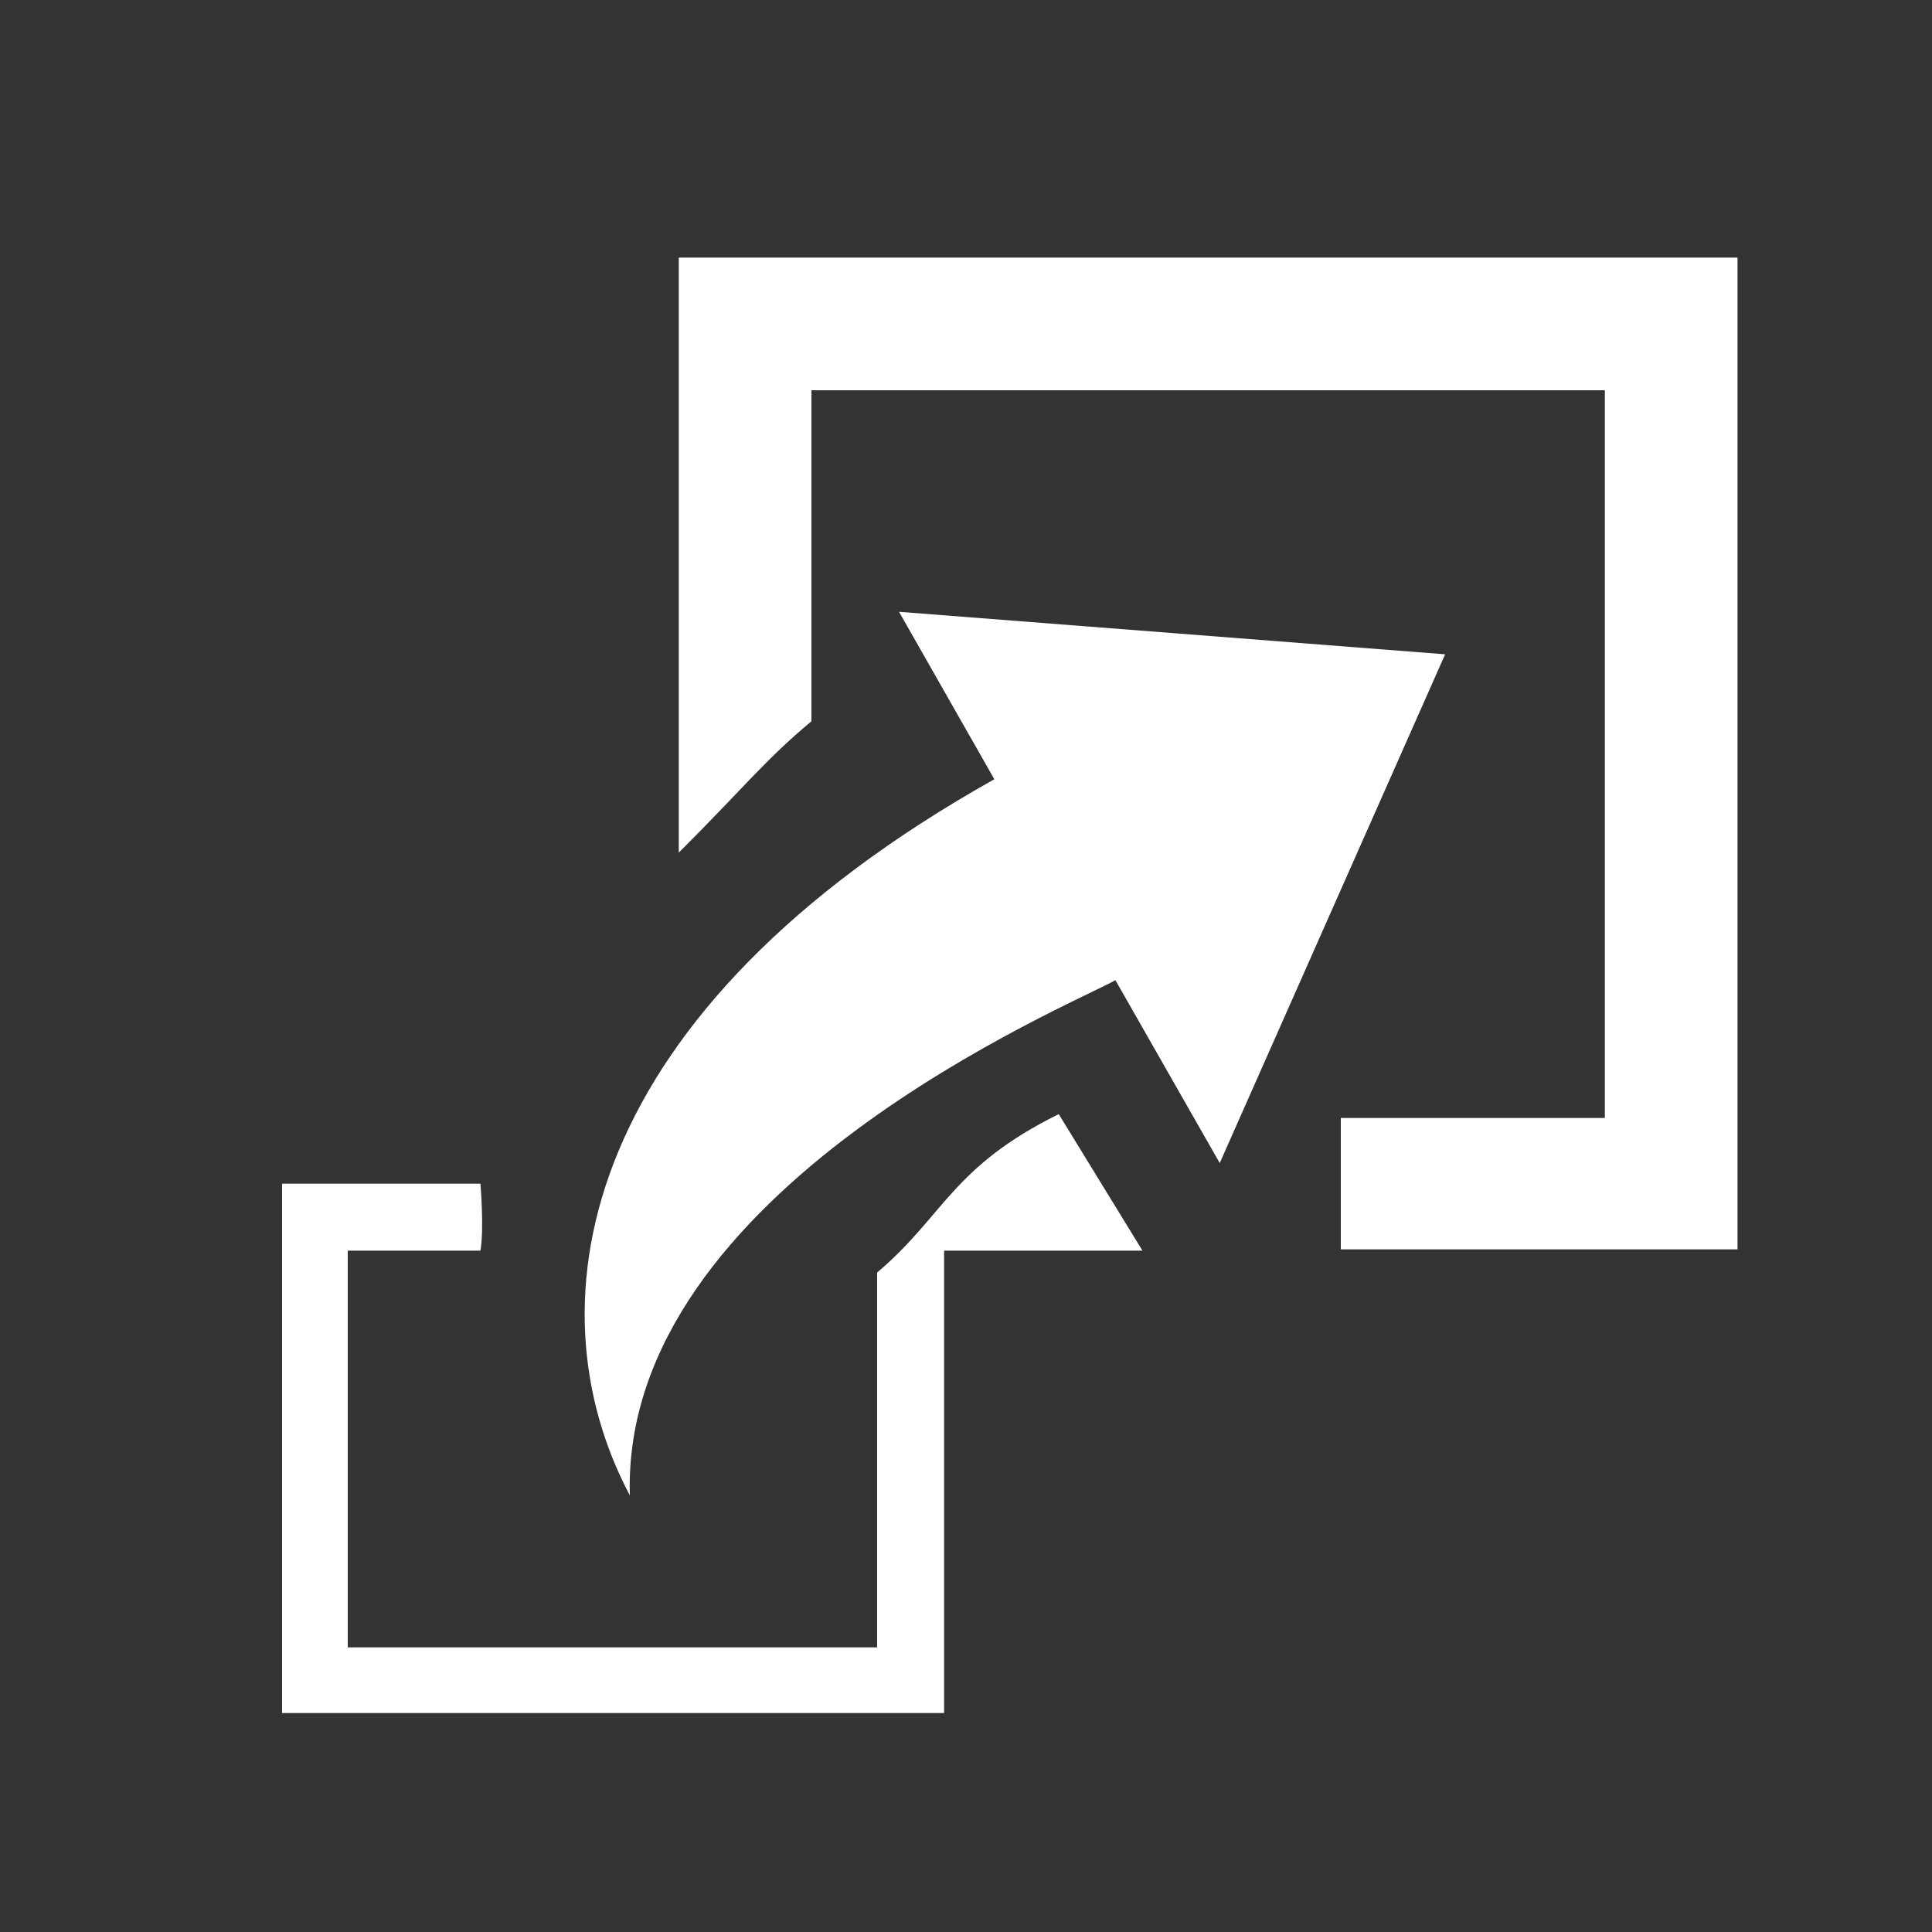
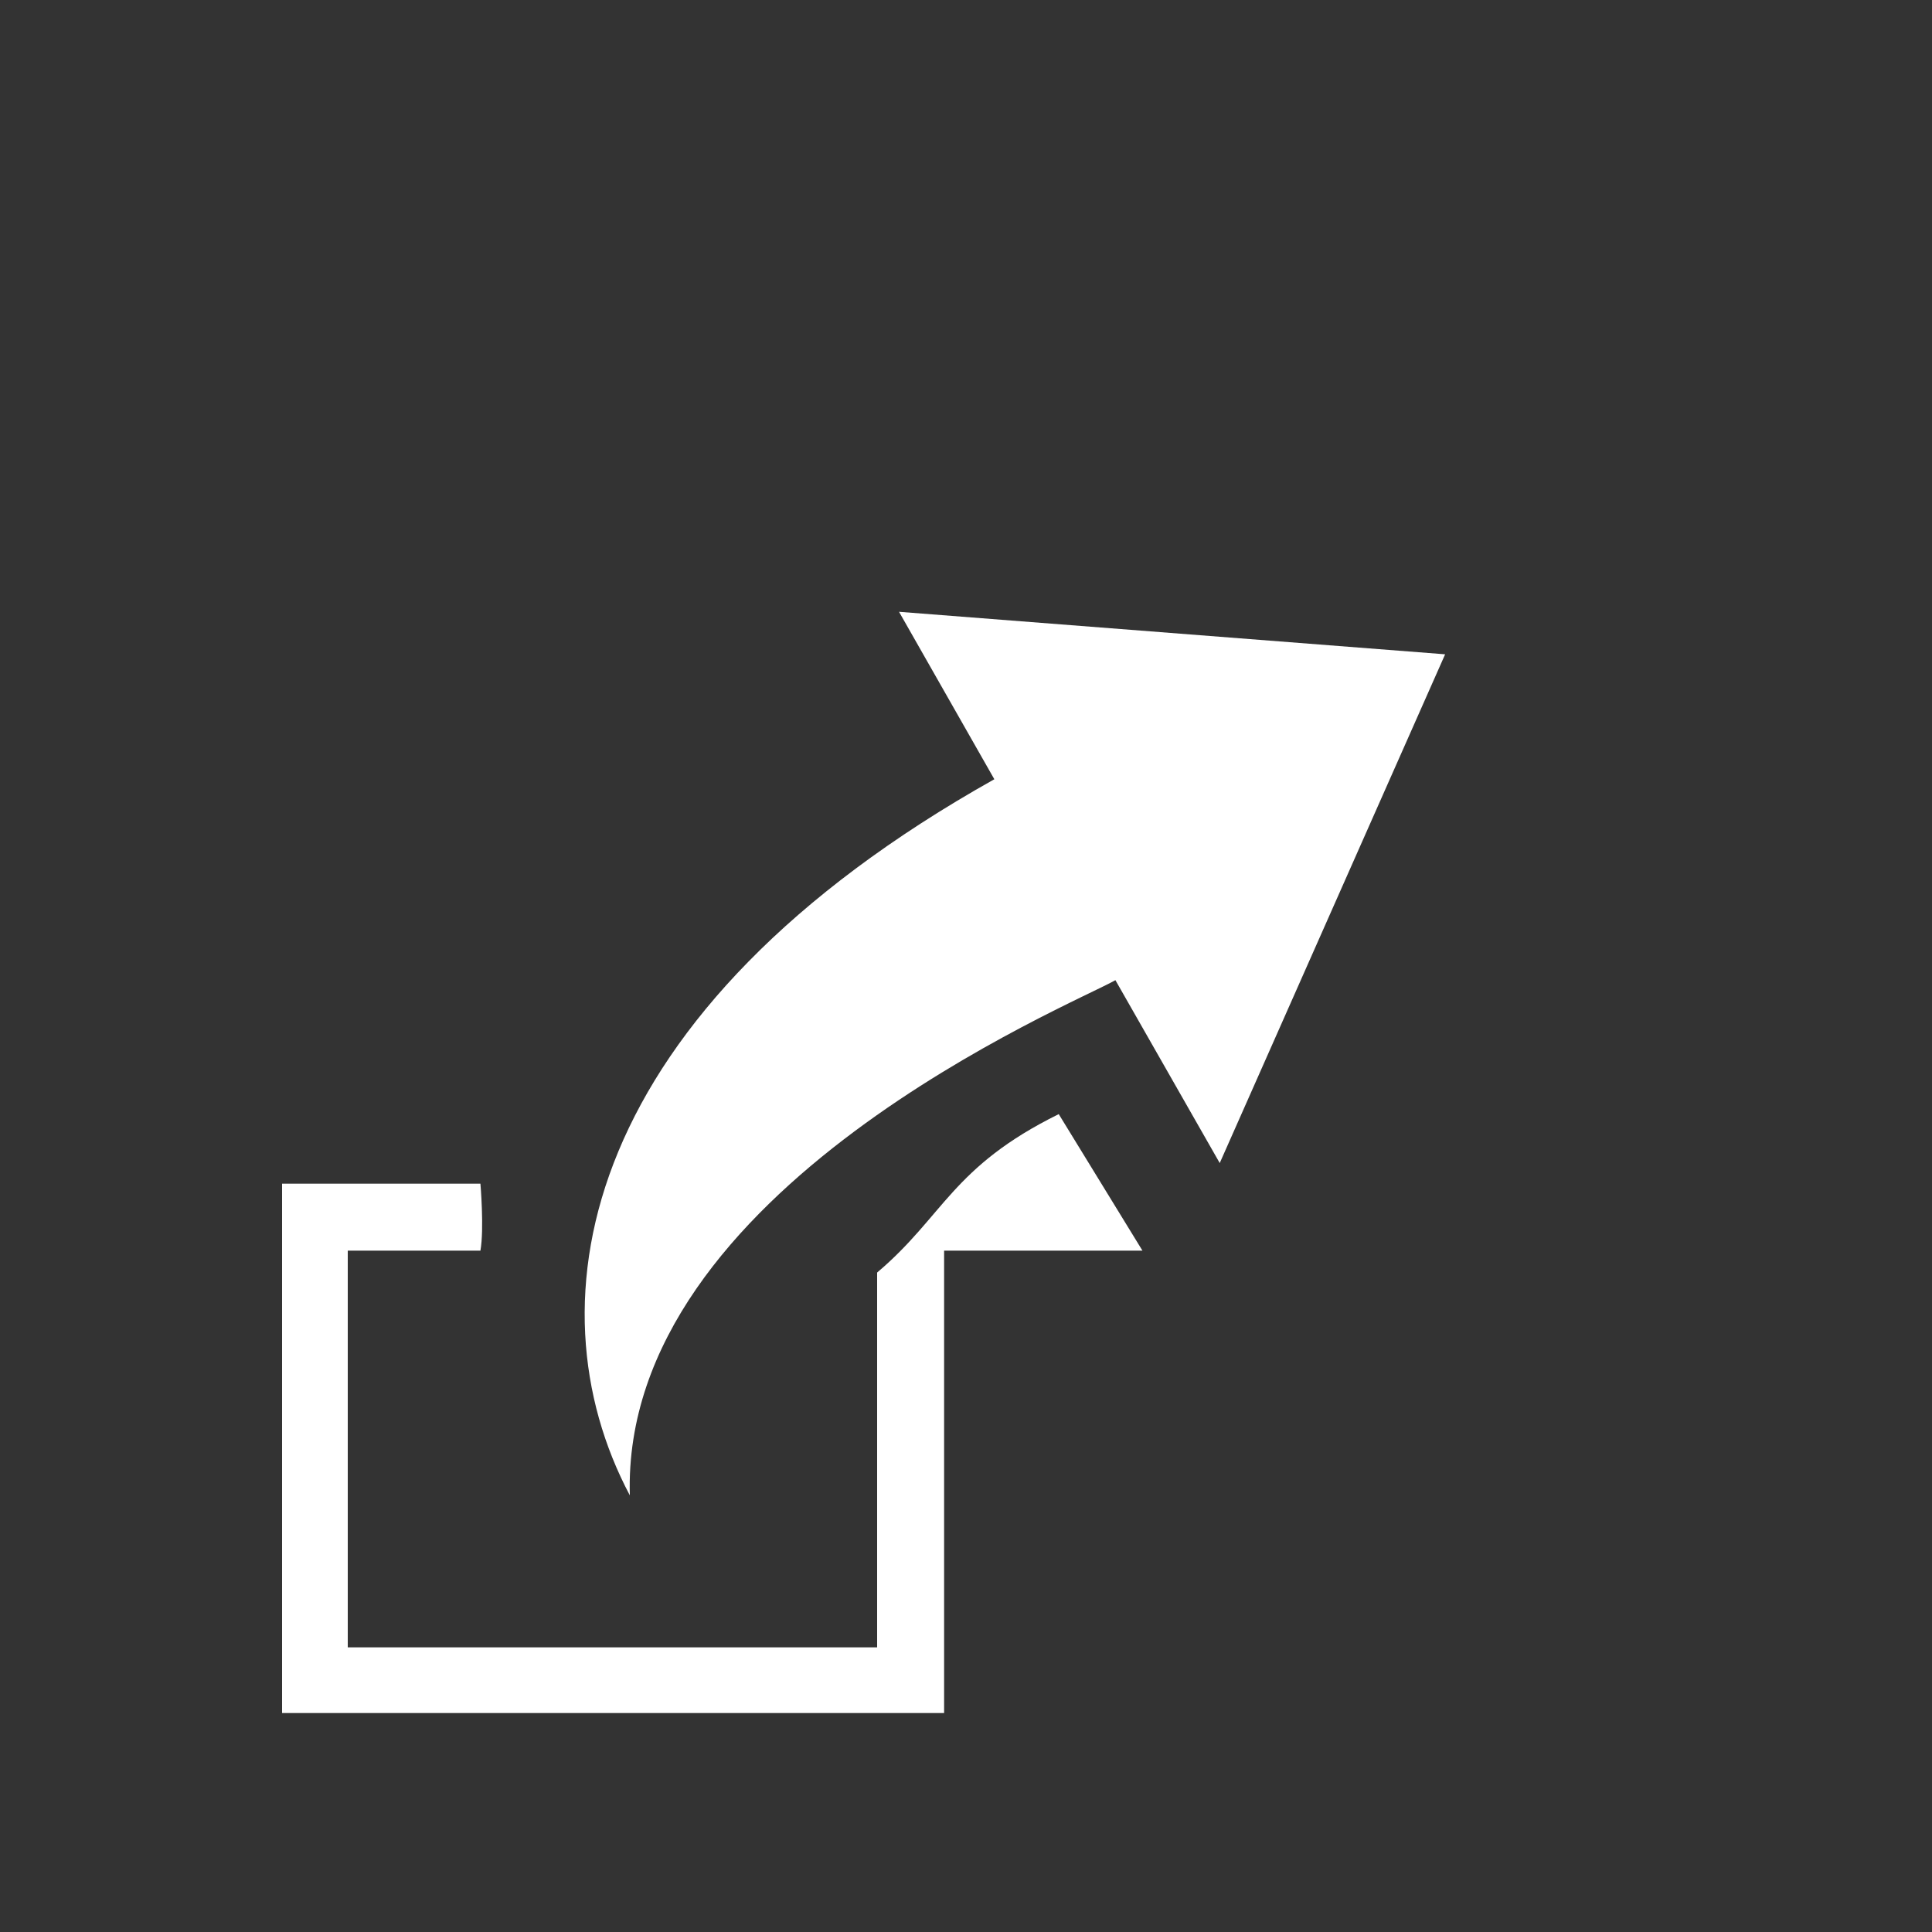
<svg xmlns="http://www.w3.org/2000/svg" version="1.1" id="_x31_-2画像診断" x="0px" y="0px" width="150px" height="150px" viewBox="0 0 150 150" style="enable-background:new 0 0 150 150;" xml:space="preserve">
  <rect x="0" y="0" width="150" height="150" fill="#333333" stroke="none" />
  <style type="text/css">
	.st0{fill:#FFFFFF;}
</style>
  <g>
    <path class="st0" d="M77.2,60.5l-7.4-13l42.4,3.3L94.7,90.3l-8.1-14.2c-3.1,1.8-38.4,16.2-37.7,40C40.9,101,45.1,78.5,77.2,60.5" />
    <path class="st0" d="M82.2,86.5c-8.3,4.1-8.9,7.9-14.1,12.3v29.1H27V97.1h10.3c0.3-1.7,0-5.2,0-5.2H21.9V133h51.4V97.1h15.4   L82.2,86.5z" />
-     <path class="st0" d="M52.7,20v46.2C57.8,61.1,59.4,59,63,56V40.5V30.3h61.6v56.5h-20.5V97h30.8V20H52.7z" />
  </g>
</svg>